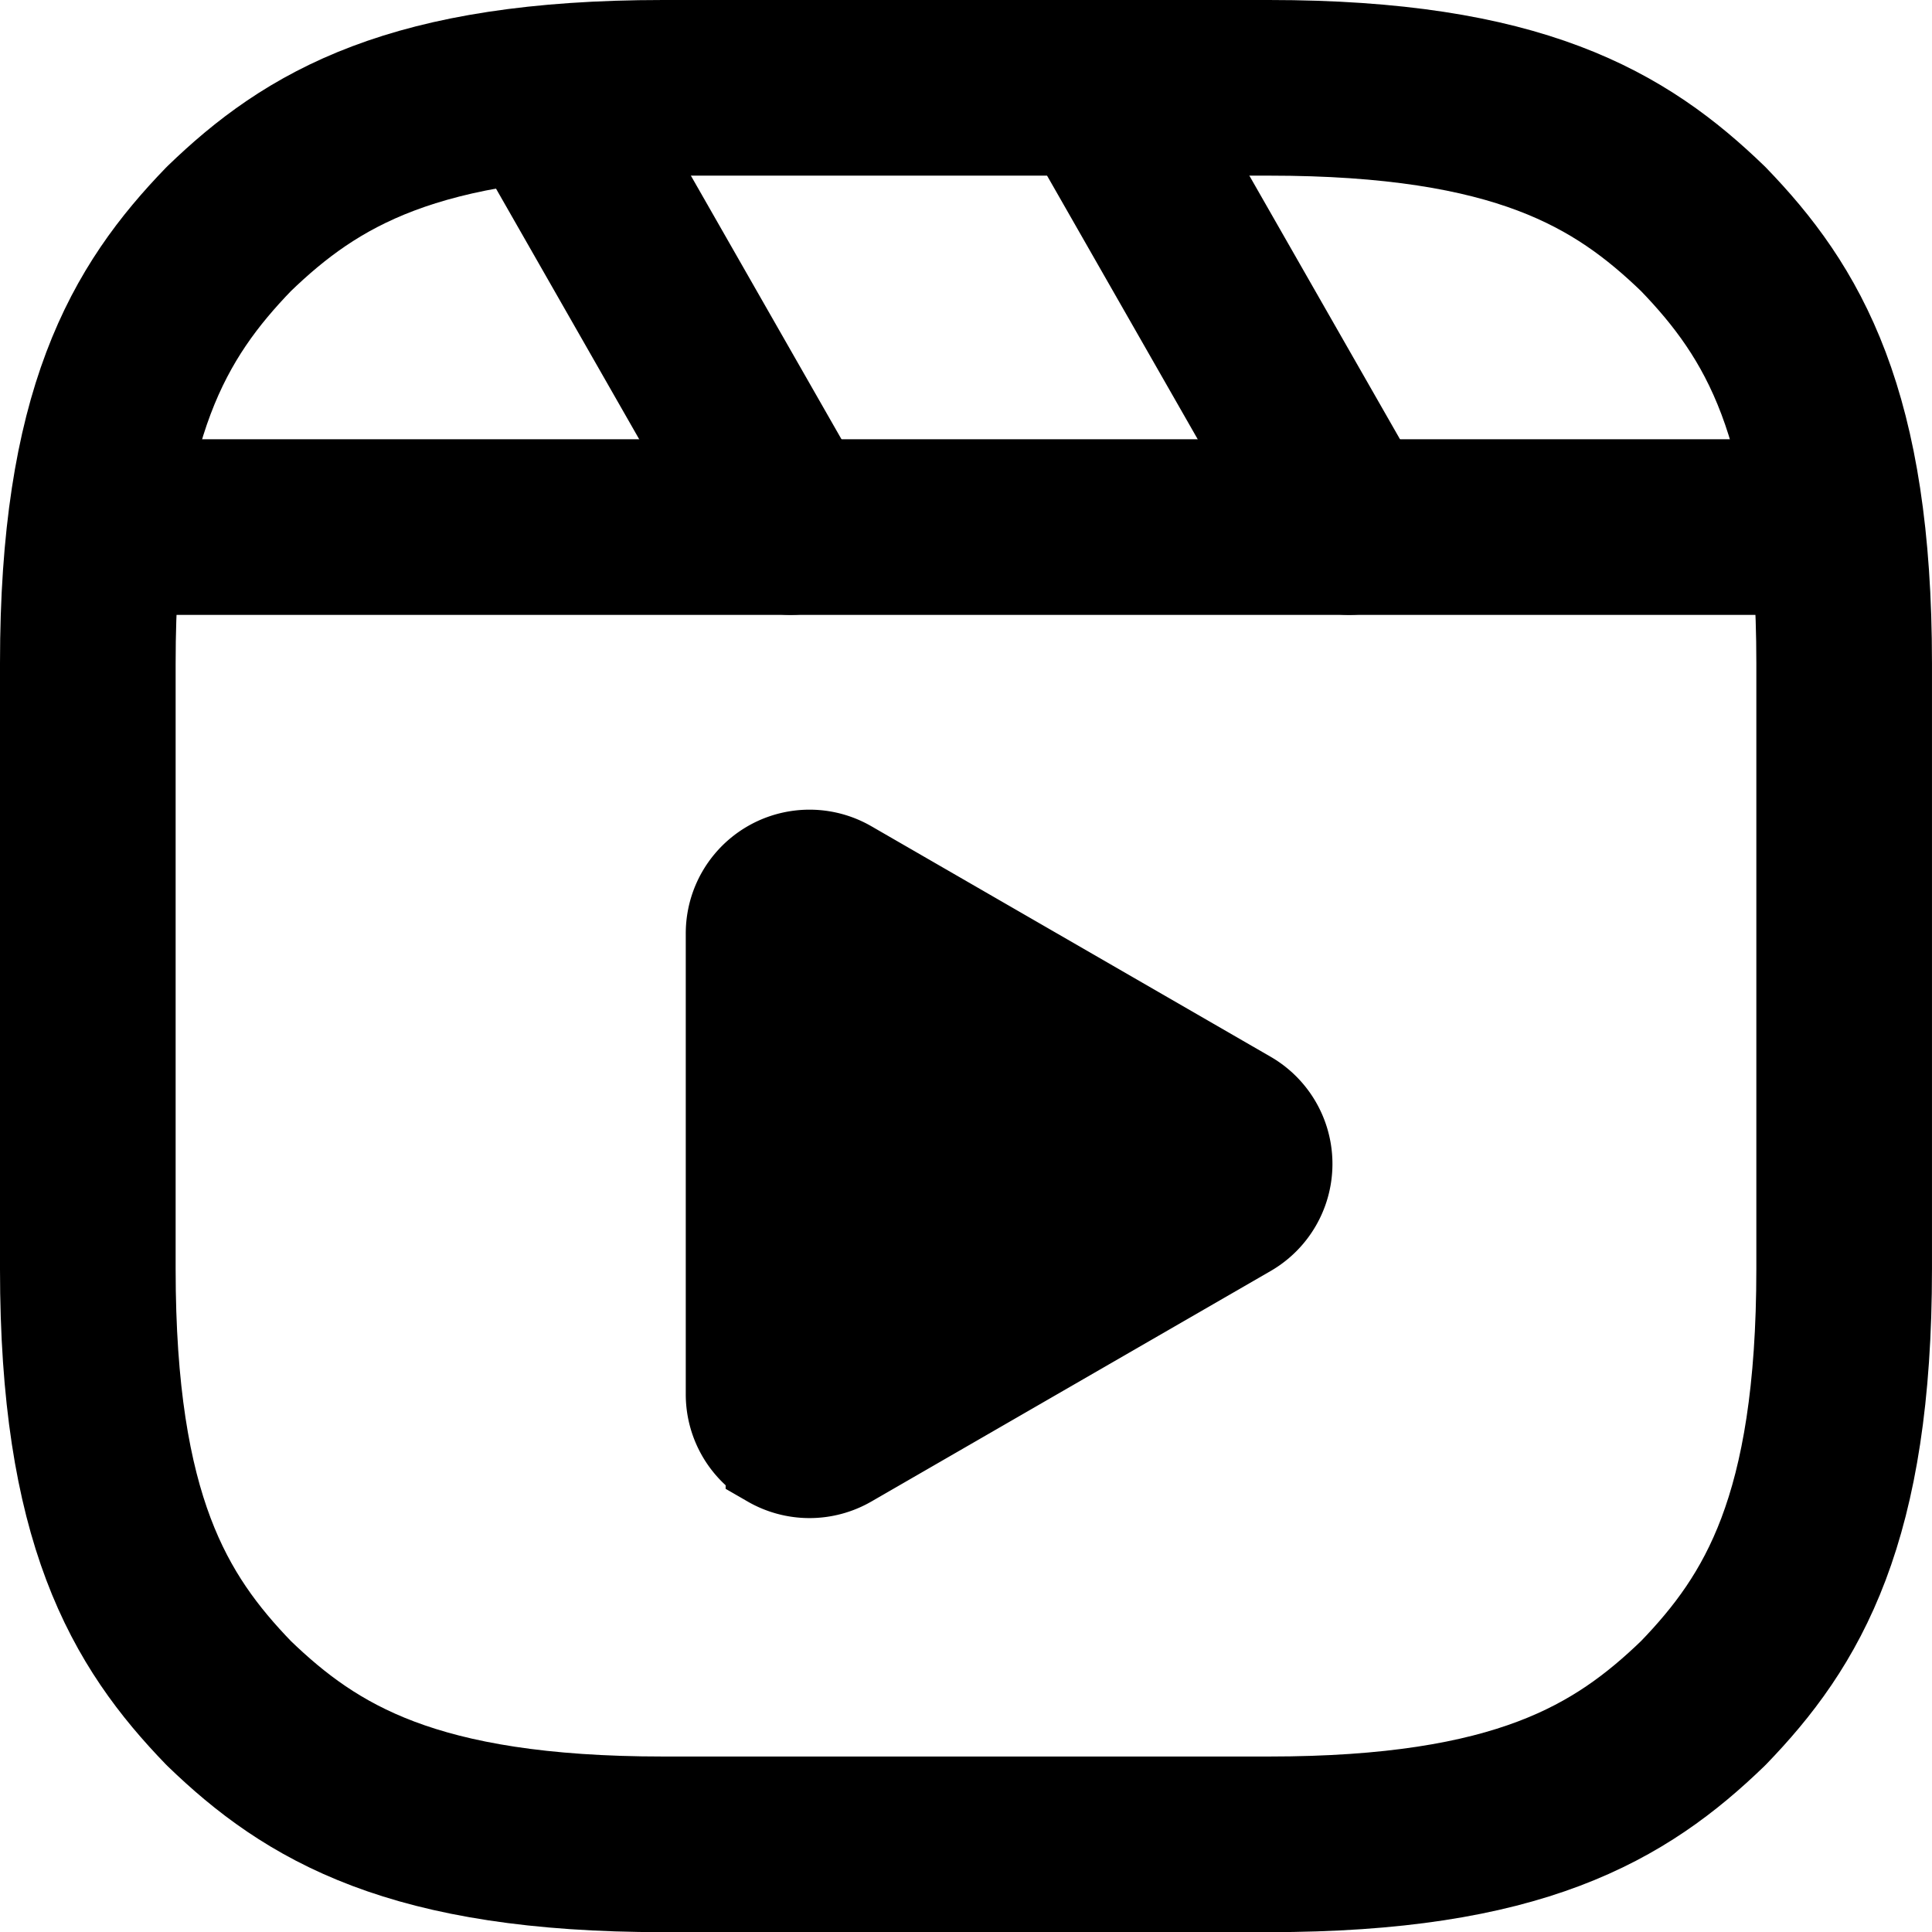
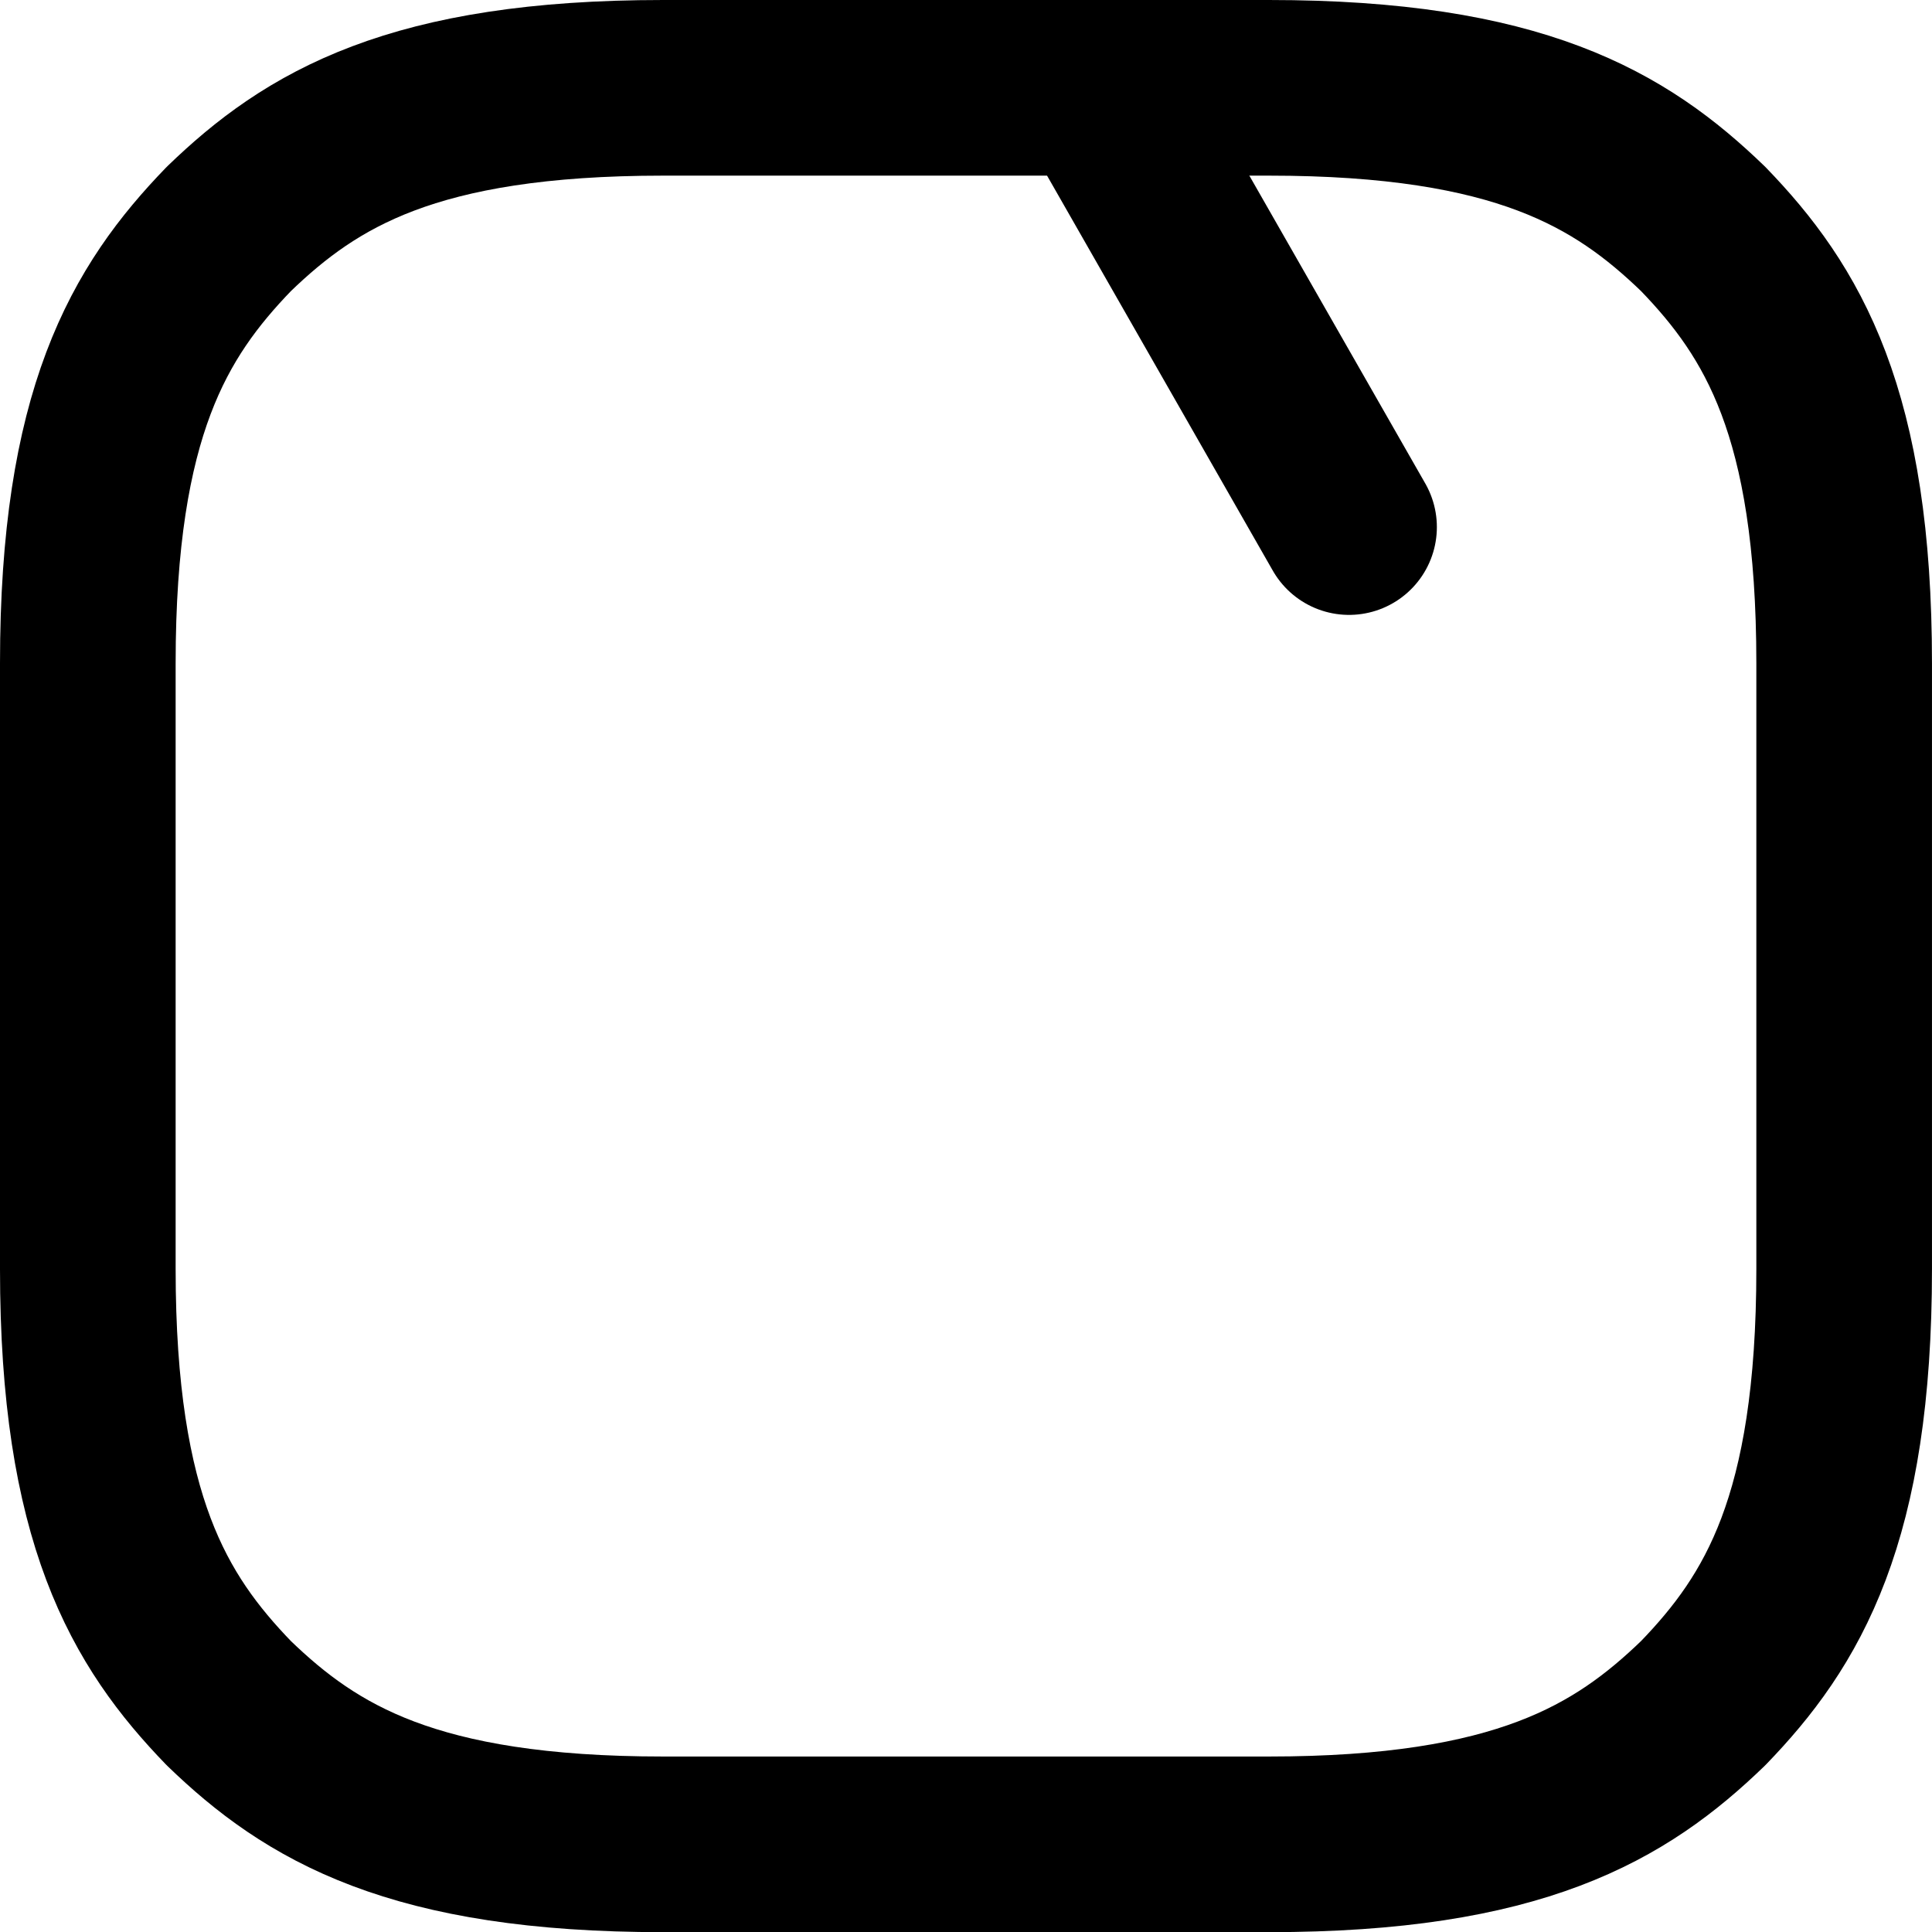
<svg xmlns="http://www.w3.org/2000/svg" xmlns:ns1="http://www.inkscape.org/namespaces/inkscape" xmlns:ns2="http://sodipodi.sourceforge.net/DTD/sodipodi-0.dtd" width="177.212mm" height="177.228mm" viewBox="0 0 177.212 177.228" version="1.1" id="svg5" ns1:version="1.1.2 (b8e25be833, 2022-02-05)" ns2:docname="reel.svg">
  <ns2:namedview id="namedview7" pagecolor="#ffffff" bordercolor="#666666" borderopacity="1.0" ns1:pageshadow="2" ns1:pageopacity="0.0" ns1:pagecheckerboard="0" ns1:document-units="mm" showgrid="false" ns1:zoom="0.64052329" ns1:cx="197.49477" ns1:cy="627.61184" ns1:window-width="1920" ns1:window-height="1017" ns1:window-x="-8" ns1:window-y="-8" ns1:window-maximized="1" ns1:current-layer="layer1" />
  <defs id="defs2" />
  <g ns1:label="Layer 1" ns1:groupmode="layer" id="layer1" transform="translate(-52.673,19.218)">
    <g style="color:#8e8e8e;fill:#8e8e8e;stroke:#000000;stroke-opacity:1" id="g861" transform="matrix(8.055,0,0,8.055,44.618,-27.273)">
-       <line fill="none" stroke="currentColor" stroke-linejoin="round" stroke-width="2" x1="2.049" x2="21.95" y1="7.002" y2="7.002" id="line840" style="stroke:#000000;stroke-opacity:1" />
      <line fill="none" stroke="currentColor" stroke-linecap="round" stroke-linejoin="round" stroke-width="2" x1="13.504" x2="16.362" y1="2.001" y2="7.002" id="line842" style="stroke:#000000;stroke-opacity:1" />
-       <line fill="none" stroke="currentColor" stroke-linecap="round" stroke-linejoin="round" stroke-width="2" x1="7.207" x2="10.002" y1="2.11" y2="7.002" id="line844" style="stroke:#000000;stroke-opacity:1" />
      <path d="m 2,12.001 v 3.449 c 0,2.849 0.698,4.006 1.606,4.945 0.94,0.908 2.098,1.607 4.946,1.607 h 6.896 c 2.848,0 4.006,-0.699 4.946,-1.607 C 21.302,19.456 22,18.299 22,15.45 V 8.552 C 22,5.704 21.302,4.546 20.394,3.607 19.454,2.699 18.296,2 15.448,2 H 8.552 C 5.704,2 4.546,2.699 3.606,3.607 2.698,4.546 2,5.704 2,8.552 Z" fill="none" stroke="currentColor" stroke-linecap="round" stroke-linejoin="round" stroke-width="2" id="path846" style="stroke:#000000;stroke-opacity:1" />
-       <path d="M 9.763,17.664 A 0.908,0.908 0 0 1 9.309,16.877 V 11.63 a 0.909,0.909 0 0 1 1.364,-0.788 l 4.545,2.624 a 0.909,0.909 0 0 1 0,1.575 l -4.545,2.624 a 0.91,0.91 0 0 1 -0.91,0 z" fill-rule="evenodd" id="path848" style="fill:#000000;fill-opacity:1;stroke:#000000;stroke-opacity:1" />
    </g>
  </g>
</svg>